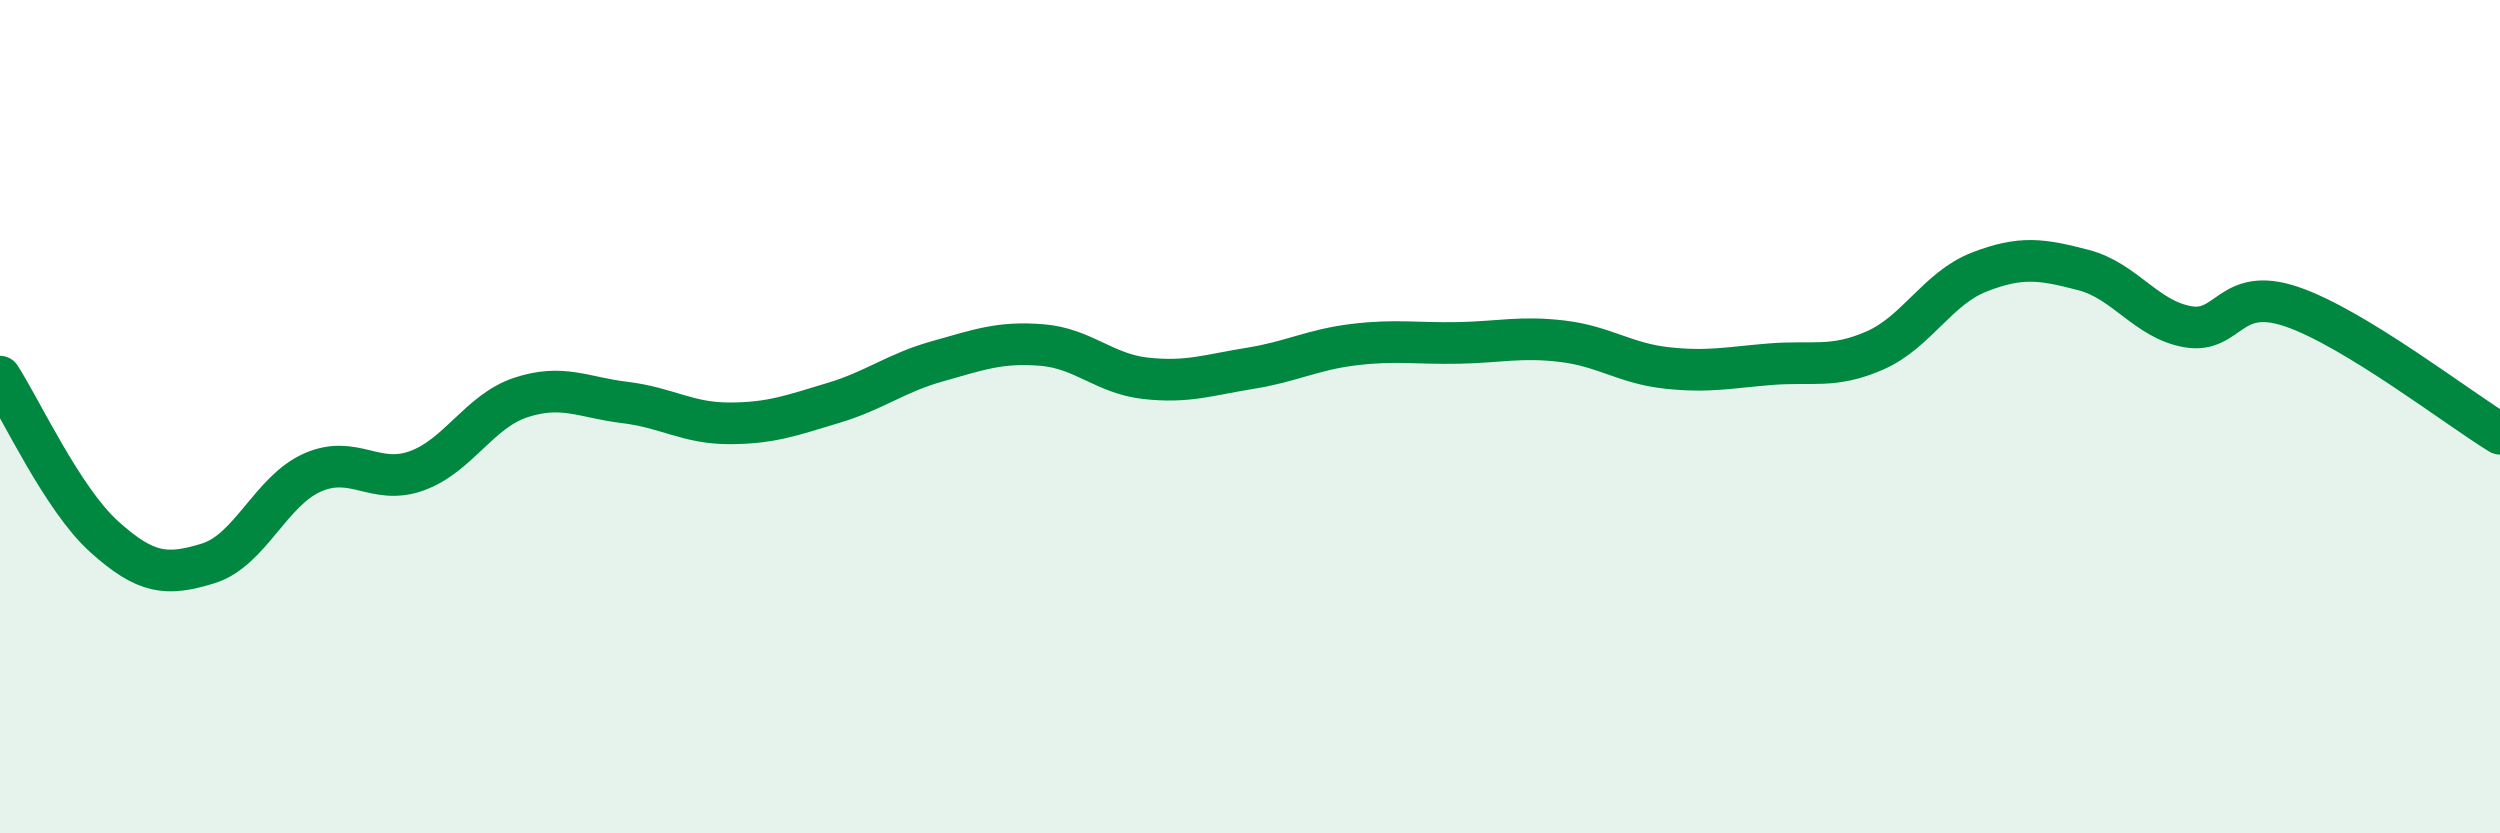
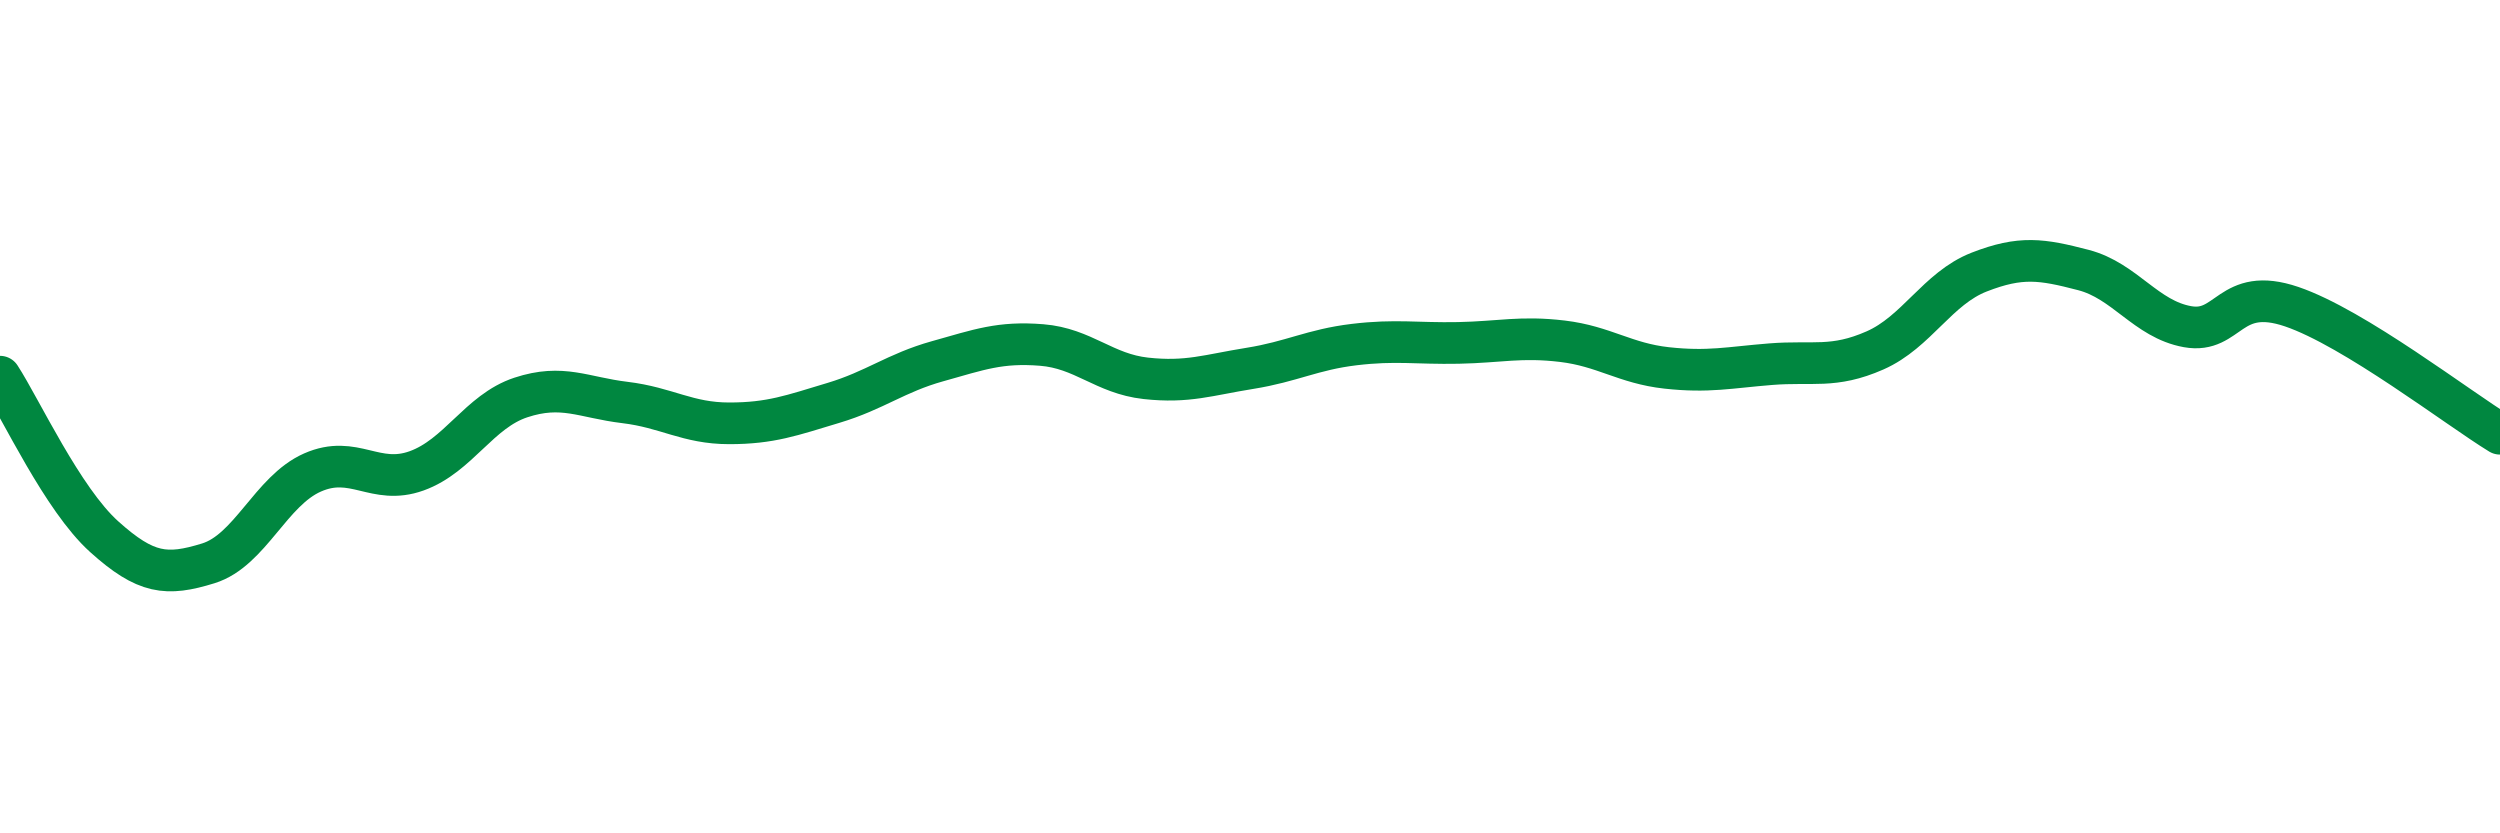
<svg xmlns="http://www.w3.org/2000/svg" width="60" height="20" viewBox="0 0 60 20">
-   <path d="M 0,9.04 C 0.5,9.81 1.5,11.98 2.5,12.88 C 3.5,13.78 4,13.83 5,13.52 C 6,13.21 6.5,11.78 7.5,11.34 C 8.5,10.9 9,11.66 10,11.3 C 11,10.94 11.5,9.87 12.5,9.54 C 13.5,9.21 14,9.54 15,9.66 C 16,9.78 16.5,10.16 17.5,10.16 C 18.5,10.16 19,9.97 20,9.67 C 21,9.37 21.5,8.95 22.5,8.67 C 23.5,8.39 24,8.2 25,8.28 C 26,8.36 26.5,8.97 27.5,9.08 C 28.5,9.19 29,9 30,8.84 C 31,8.68 31.5,8.39 32.5,8.27 C 33.5,8.15 34,8.25 35,8.23 C 36,8.21 36.5,8.07 37.5,8.19 C 38.5,8.31 39,8.72 40,8.83 C 41,8.94 41.5,8.82 42.5,8.74 C 43.5,8.66 44,8.85 45,8.41 C 46,7.97 46.5,6.92 47.5,6.53 C 48.5,6.14 49,6.22 50,6.48 C 51,6.74 51.5,7.66 52.5,7.84 C 53.5,8.02 53.5,6.85 55,7.36 C 56.5,7.87 59,9.8 60,10.41L60 20L0 20Z" fill="#008740" opacity="0.1" stroke-linecap="round" stroke-linejoin="round" />
  <path d="M 0,9.04 C 0.5,9.81 1.5,11.98 2.5,12.88 C 3.5,13.78 4,13.83 5,13.52 C 6,13.21 6.5,11.78 7.5,11.34 C 8.5,10.9 9,11.66 10,11.3 C 11,10.94 11.5,9.87 12.5,9.54 C 13.5,9.21 14,9.54 15,9.66 C 16,9.78 16.5,10.16 17.5,10.16 C 18.5,10.16 19,9.97 20,9.67 C 21,9.37 21.5,8.95 22.5,8.67 C 23.5,8.39 24,8.2 25,8.28 C 26,8.36 26.5,8.97 27.5,9.08 C 28.5,9.19 29,9 30,8.84 C 31,8.68 31.5,8.39 32.5,8.27 C 33.5,8.15 34,8.25 35,8.23 C 36,8.21 36.5,8.07 37.5,8.19 C 38.5,8.31 39,8.72 40,8.83 C 41,8.94 41.5,8.82 42.5,8.74 C 43.5,8.66 44,8.85 45,8.41 C 46,7.97 46.5,6.92 47.5,6.53 C 48.5,6.14 49,6.22 50,6.48 C 51,6.74 51.5,7.66 52.5,7.84 C 53.5,8.02 53.5,6.85 55,7.36 C 56.5,7.87 59,9.8 60,10.41" stroke="#008740" stroke-width="1" fill="none" stroke-linecap="round" stroke-linejoin="round" />
</svg>